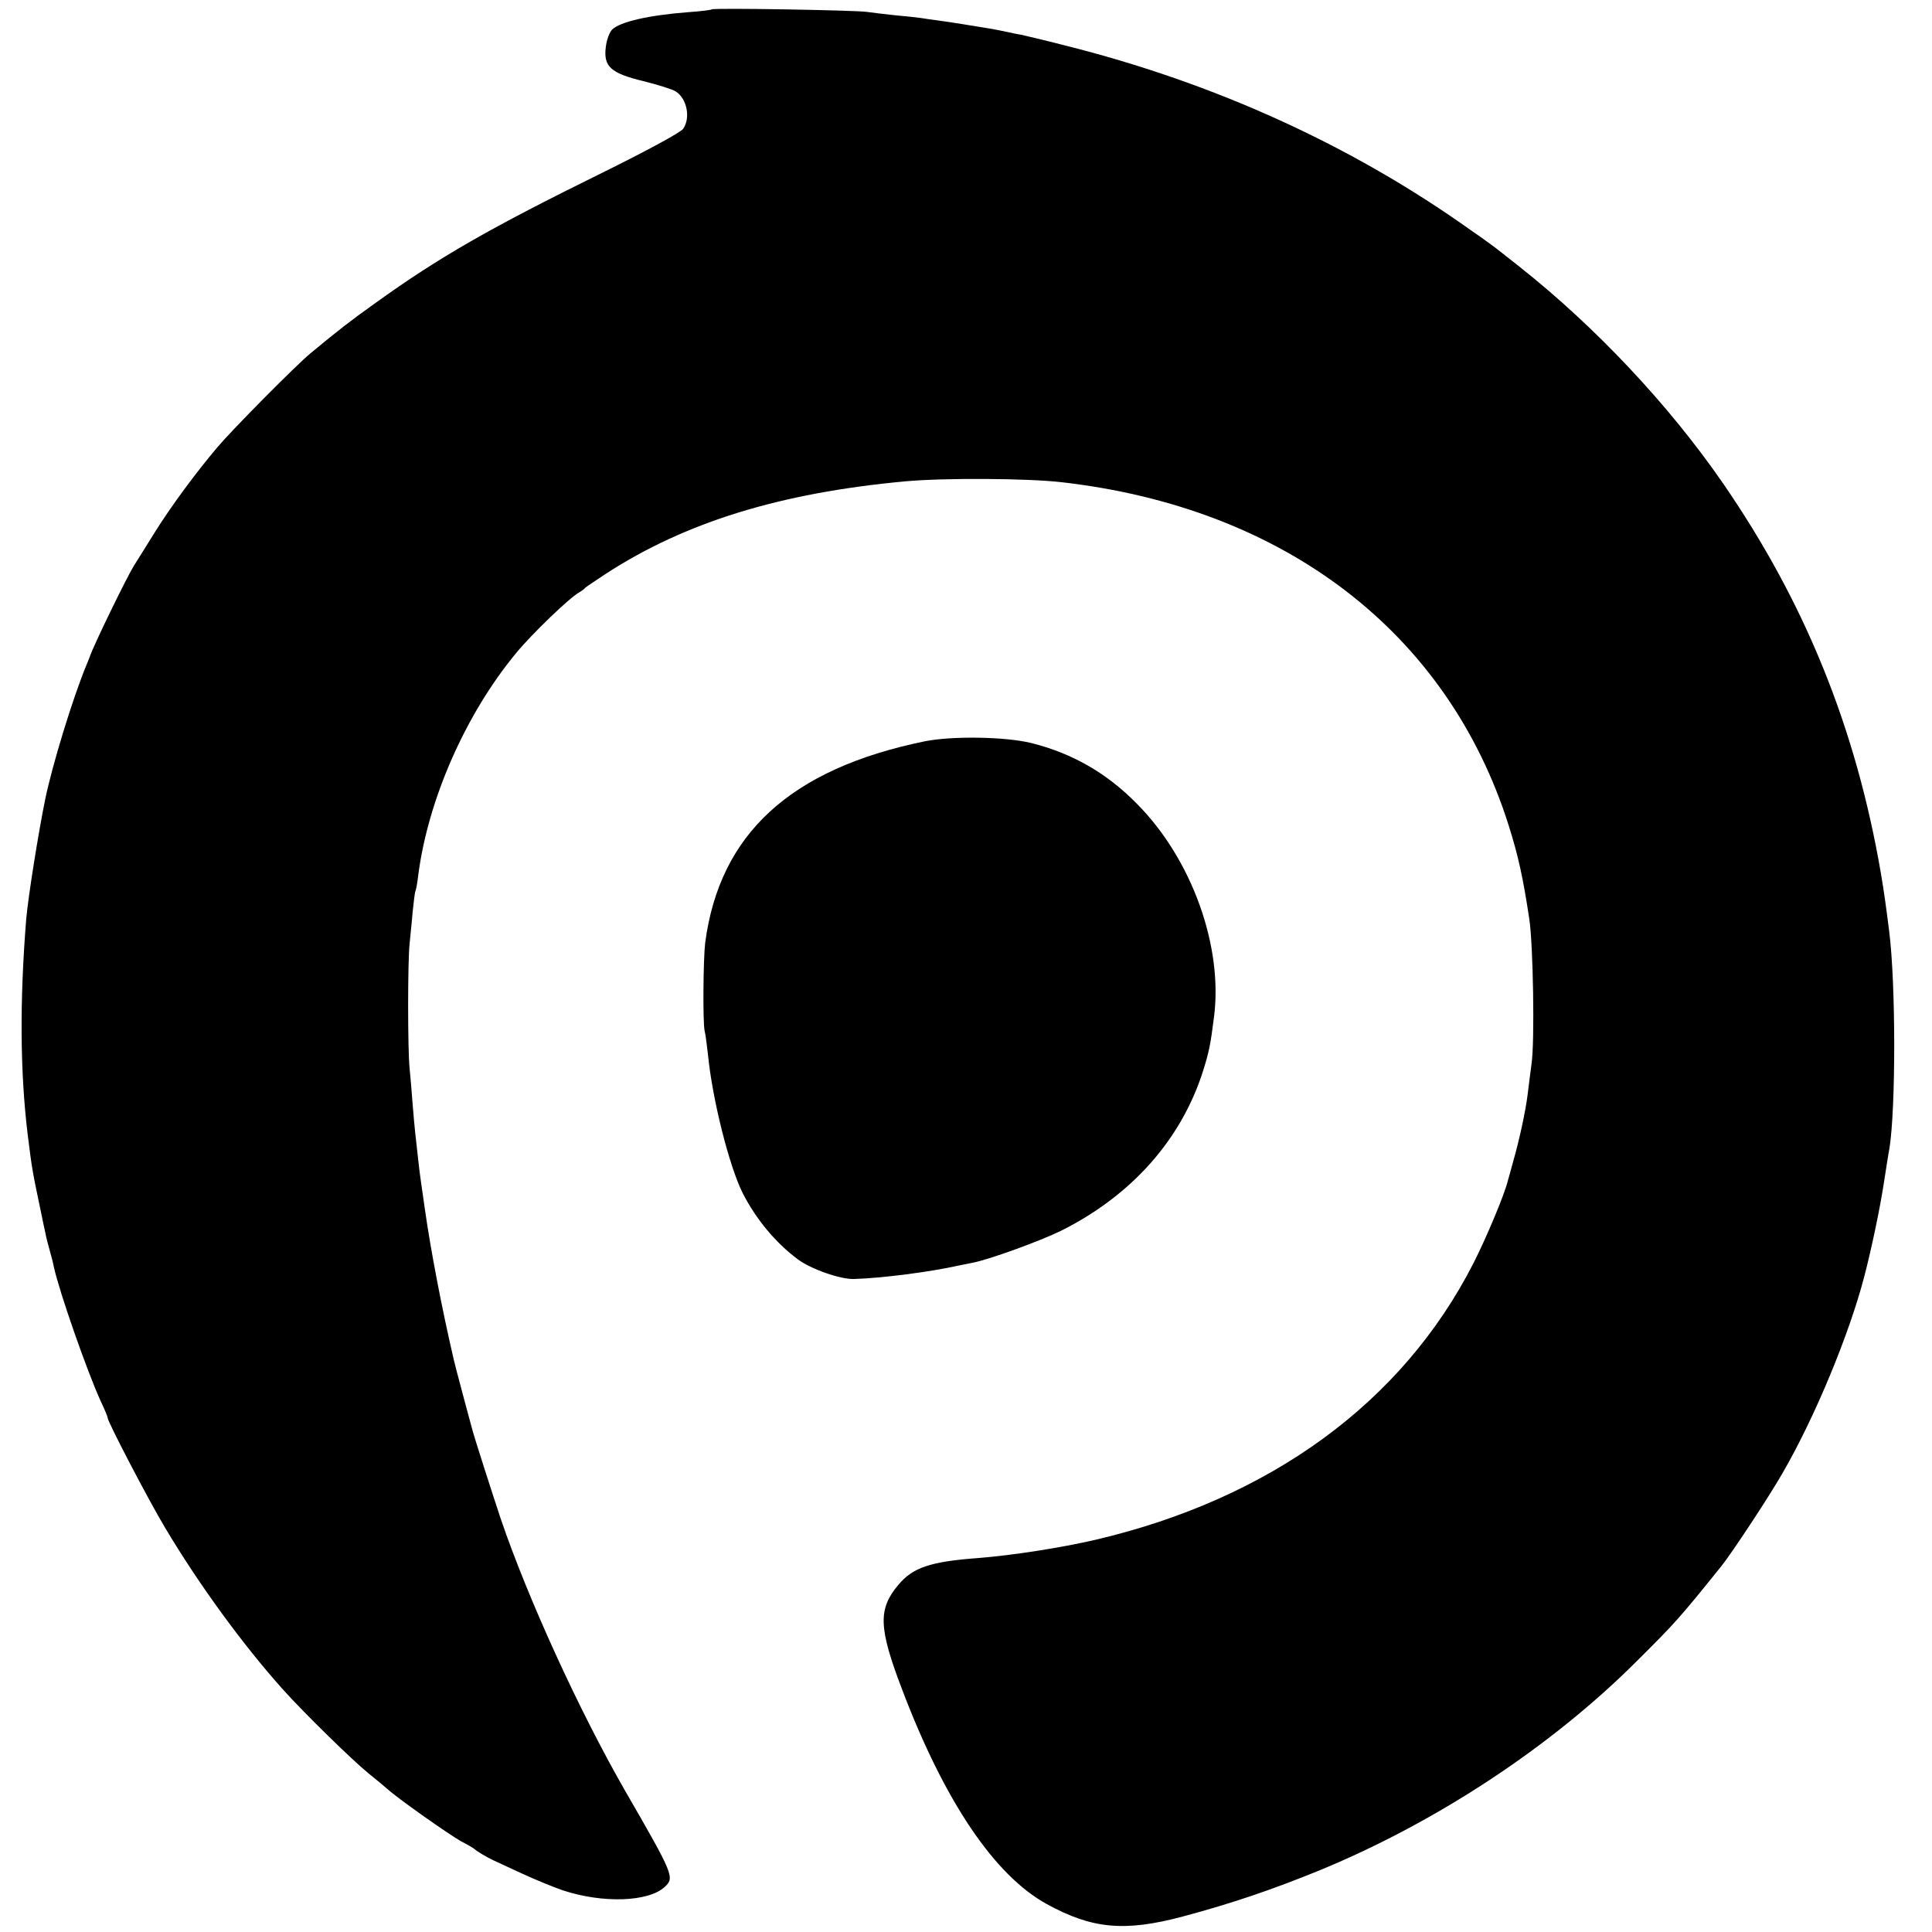
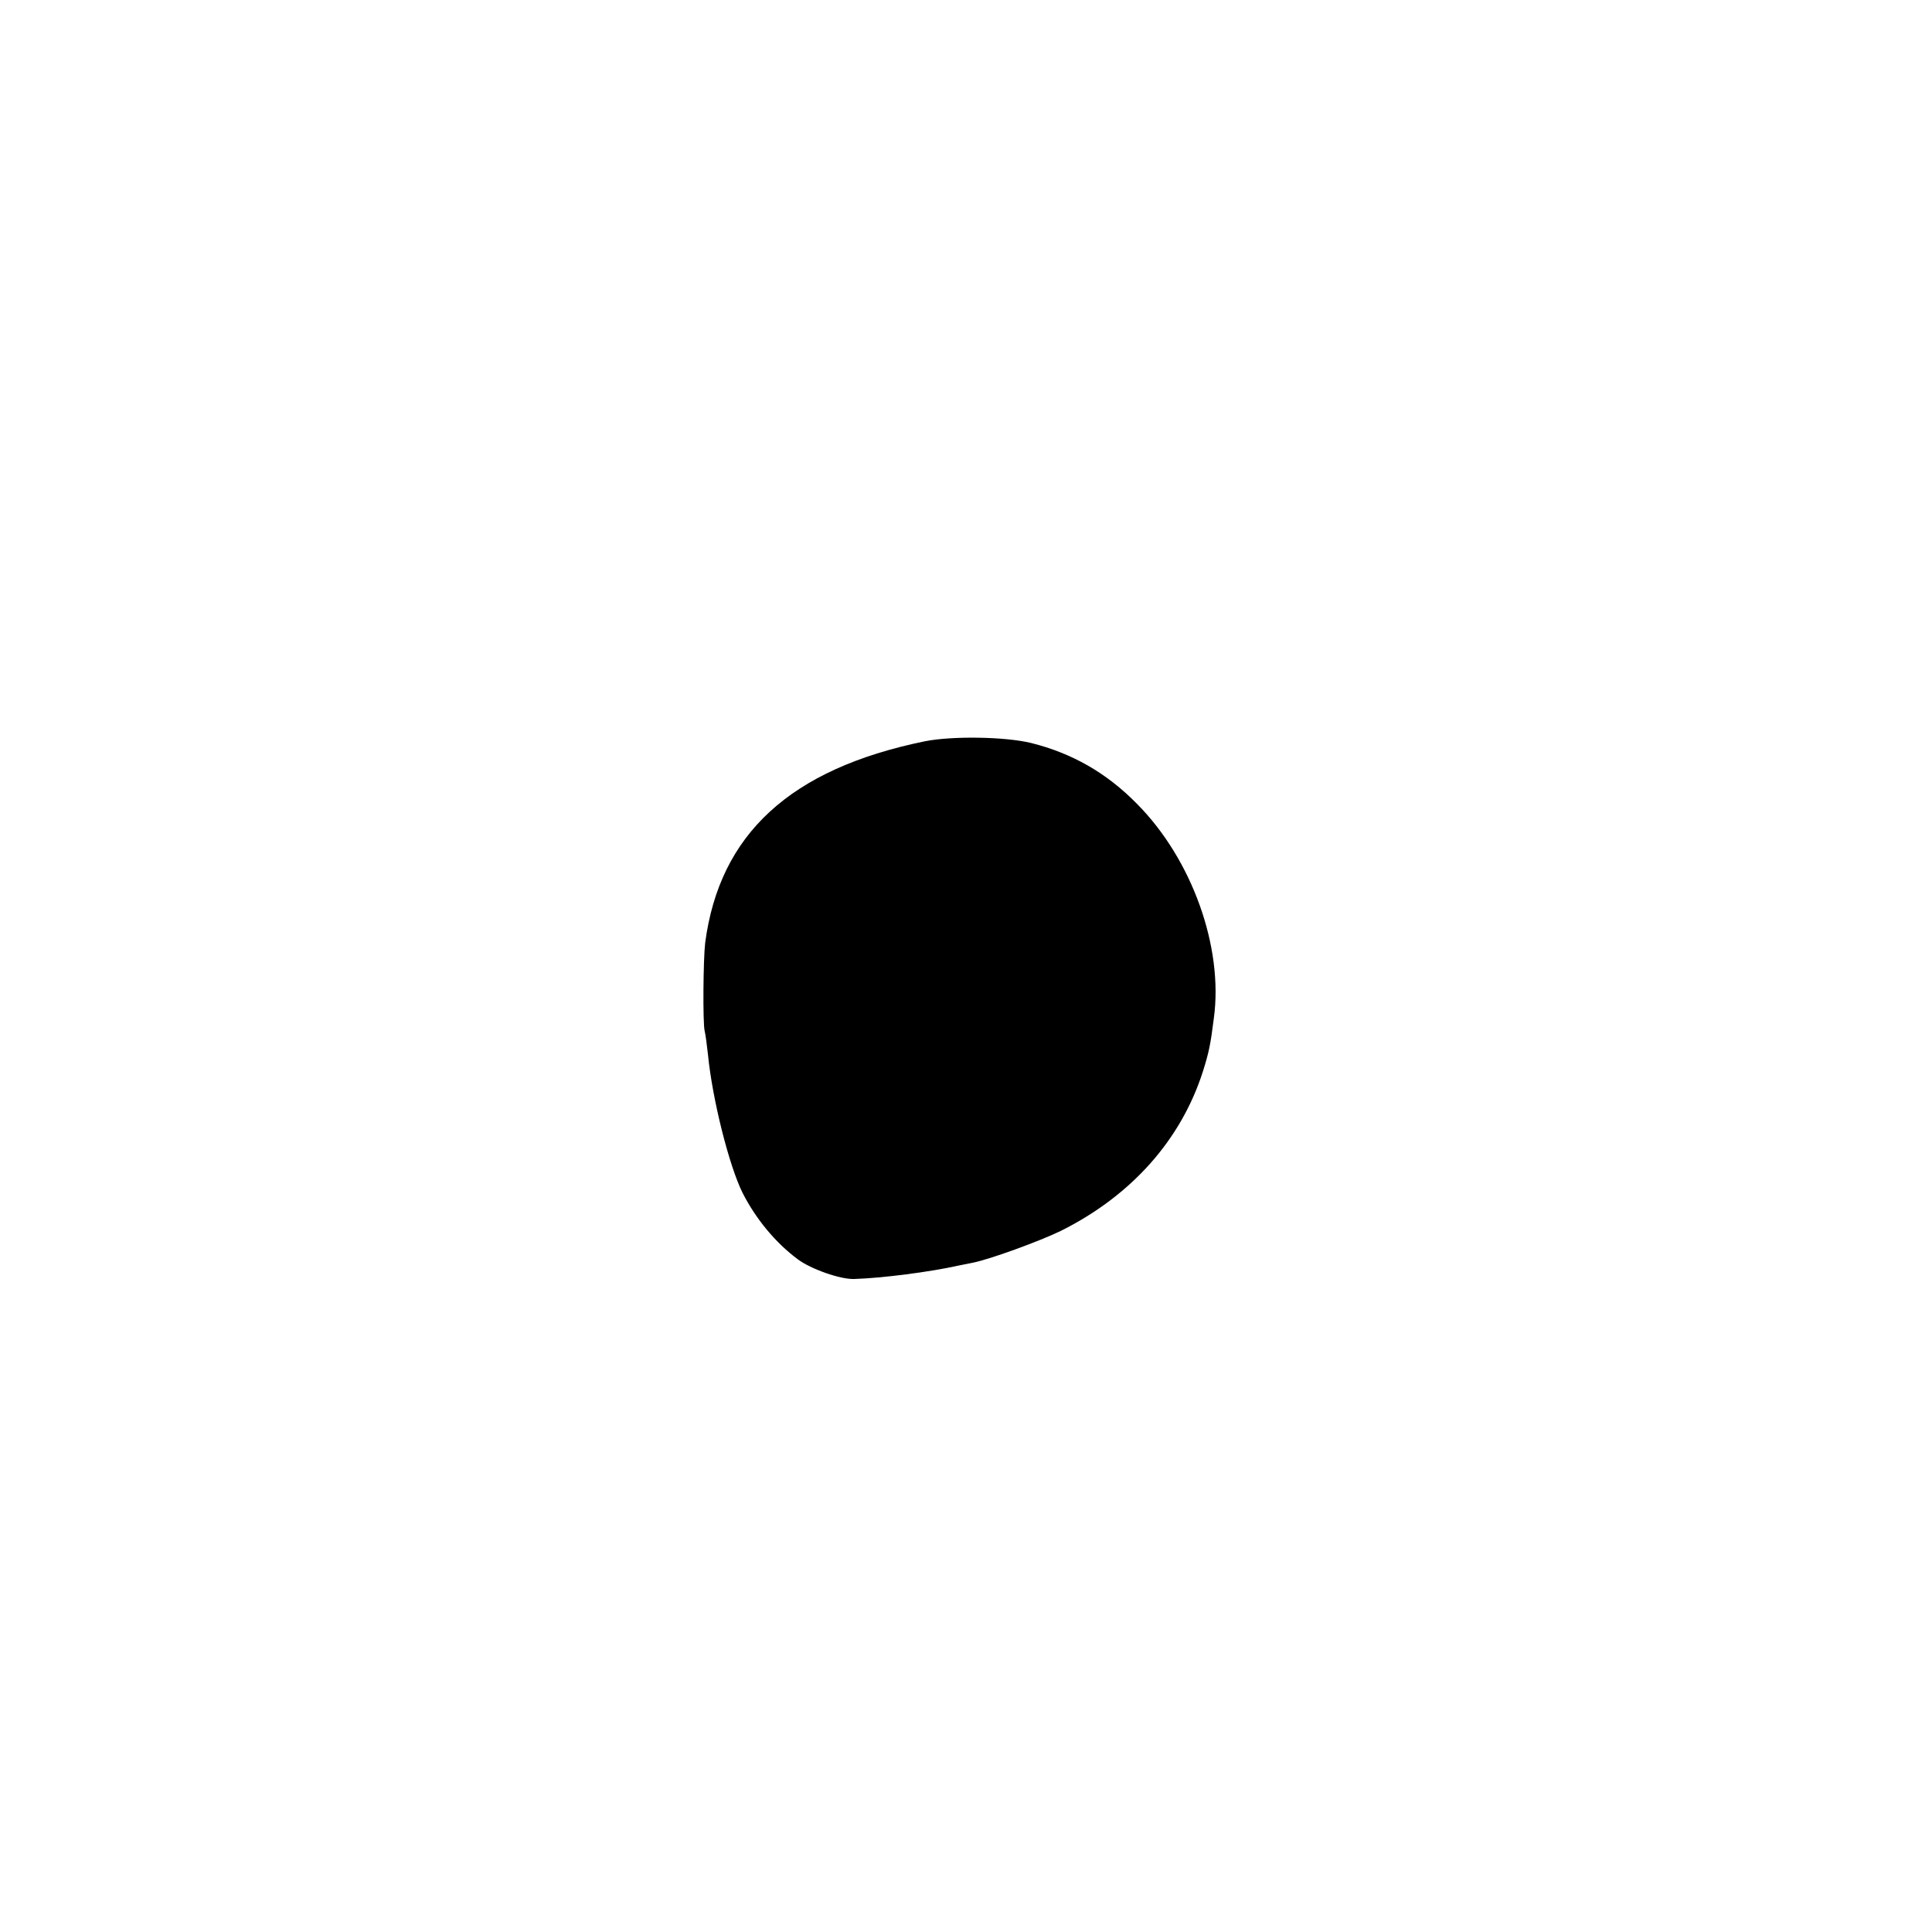
<svg xmlns="http://www.w3.org/2000/svg" version="1.0" width="700pt" height="700pt" viewBox="0 0 700 700" preserveAspectRatio="xMidYMid meet">
  <g transform="translate(0,700) scale(0.1,-0.1)" fill="#000000" stroke="none">
-     <path d="M2579 6966 c-2 -2 -40 -7 -84 -10 -145 -11 -248 -35 -277 -63 -10 -10 -20 -38 -23 -63 -9 -71 17 -95 136 -124 53 -13 106 -30 117 -37 41 -26 55 -96 27 -136 -9 -13 -135 -81 -293 -159 -406 -200 -590 -305 -822 -472 -94 -67 -132 -97 -235 -182 -54 -45 -280 -273 -337 -340 -81 -96 -168 -214 -228 -310 -29 -47 -63 -101 -75 -120 -27 -44 -145 -286 -160 -330 -1 -3 -6 -16 -12 -30 -50 -121 -123 -360 -149 -485 -25 -122 -62 -355 -69 -435 -24 -299 -22 -553 5 -778 16 -129 18 -138 45 -267 9 -44 18 -87 20 -95 1 -8 8 -35 15 -60 7 -25 14 -52 15 -60 21 -94 120 -377 170 -487 14 -29 25 -56 25 -60 0 -14 148 -298 208 -398 124 -208 282 -424 426 -585 76 -85 255 -260 311 -305 27 -22 59 -48 70 -58 36 -33 219 -162 265 -188 25 -13 47 -26 50 -29 8 -8 44 -29 65 -39 11 -5 59 -27 108 -50 48 -22 114 -49 146 -60 146 -48 310 -42 369 12 37 34 34 42 -145 352 -165 288 -349 690 -448 980 -28 84 -97 298 -105 330 -5 17 -20 75 -35 130 -15 55 -28 107 -30 115 -45 193 -84 399 -105 545 -6 44 -13 91 -15 105 -2 14 -7 50 -10 80 -3 30 -8 71 -10 90 -2 19 -7 69 -10 110 -3 41 -8 100 -11 130 -7 66 -7 387 0 450 2 25 8 76 11 115 4 38 8 72 10 76 2 3 7 28 10 55 35 276 172 587 356 809 56 68 193 200 228 219 9 5 18 12 21 16 3 3 37 26 75 51 288 187 631 293 1085 335 141 13 443 11 565 -3 810 -92 1400 -545 1621 -1243 35 -111 52 -188 75 -340 14 -94 20 -444 8 -525 -4 -33 -11 -82 -14 -110 -7 -58 -30 -166 -53 -245 -8 -30 -16 -59 -18 -65 -11 -49 -79 -211 -126 -303 -257 -503 -734 -852 -1369 -1001 -126 -29 -298 -56 -424 -66 -174 -13 -237 -34 -290 -97 -74 -88 -72 -155 13 -378 154 -406 335 -675 525 -779 164 -90 282 -101 492 -45 180 48 329 99 500 169 421 174 834 446 1142 753 144 143 158 159 311 349 38 48 167 243 219 333 119 205 244 507 299 720 27 105 56 245 69 330 9 58 18 116 21 130 23 148 23 593 -1 785 -13 102 -18 138 -30 210 -90 526 -275 983 -573 1415 -194 281 -459 564 -737 784 -33 26 -67 53 -75 59 -8 7 -53 40 -101 73 -431 307 -927 533 -1469 669 -74 19 -146 36 -160 39 -14 2 -36 7 -50 10 -14 3 -38 8 -55 11 -67 11 -152 25 -190 30 -22 3 -53 7 -70 10 -16 2 -59 7 -95 10 -36 4 -81 9 -100 12 -42 6 -555 15 -561 9z" />
    <path d="M3350 4314 c-487 -100 -743 -336 -795 -730 -7 -58 -9 -288 -2 -319 3 -11 8 -49 12 -85 16 -164 77 -404 125 -501 48 -95 120 -182 201 -242 47 -35 154 -73 204 -71 102 3 277 26 375 48 14 3 39 8 55 11 61 12 242 78 318 115 257 128 437 331 516 580 21 67 27 95 39 191 35 257 -79 576 -279 777 -110 112 -235 183 -383 220 -94 23 -287 26 -386 6z" />
  </g>
</svg>